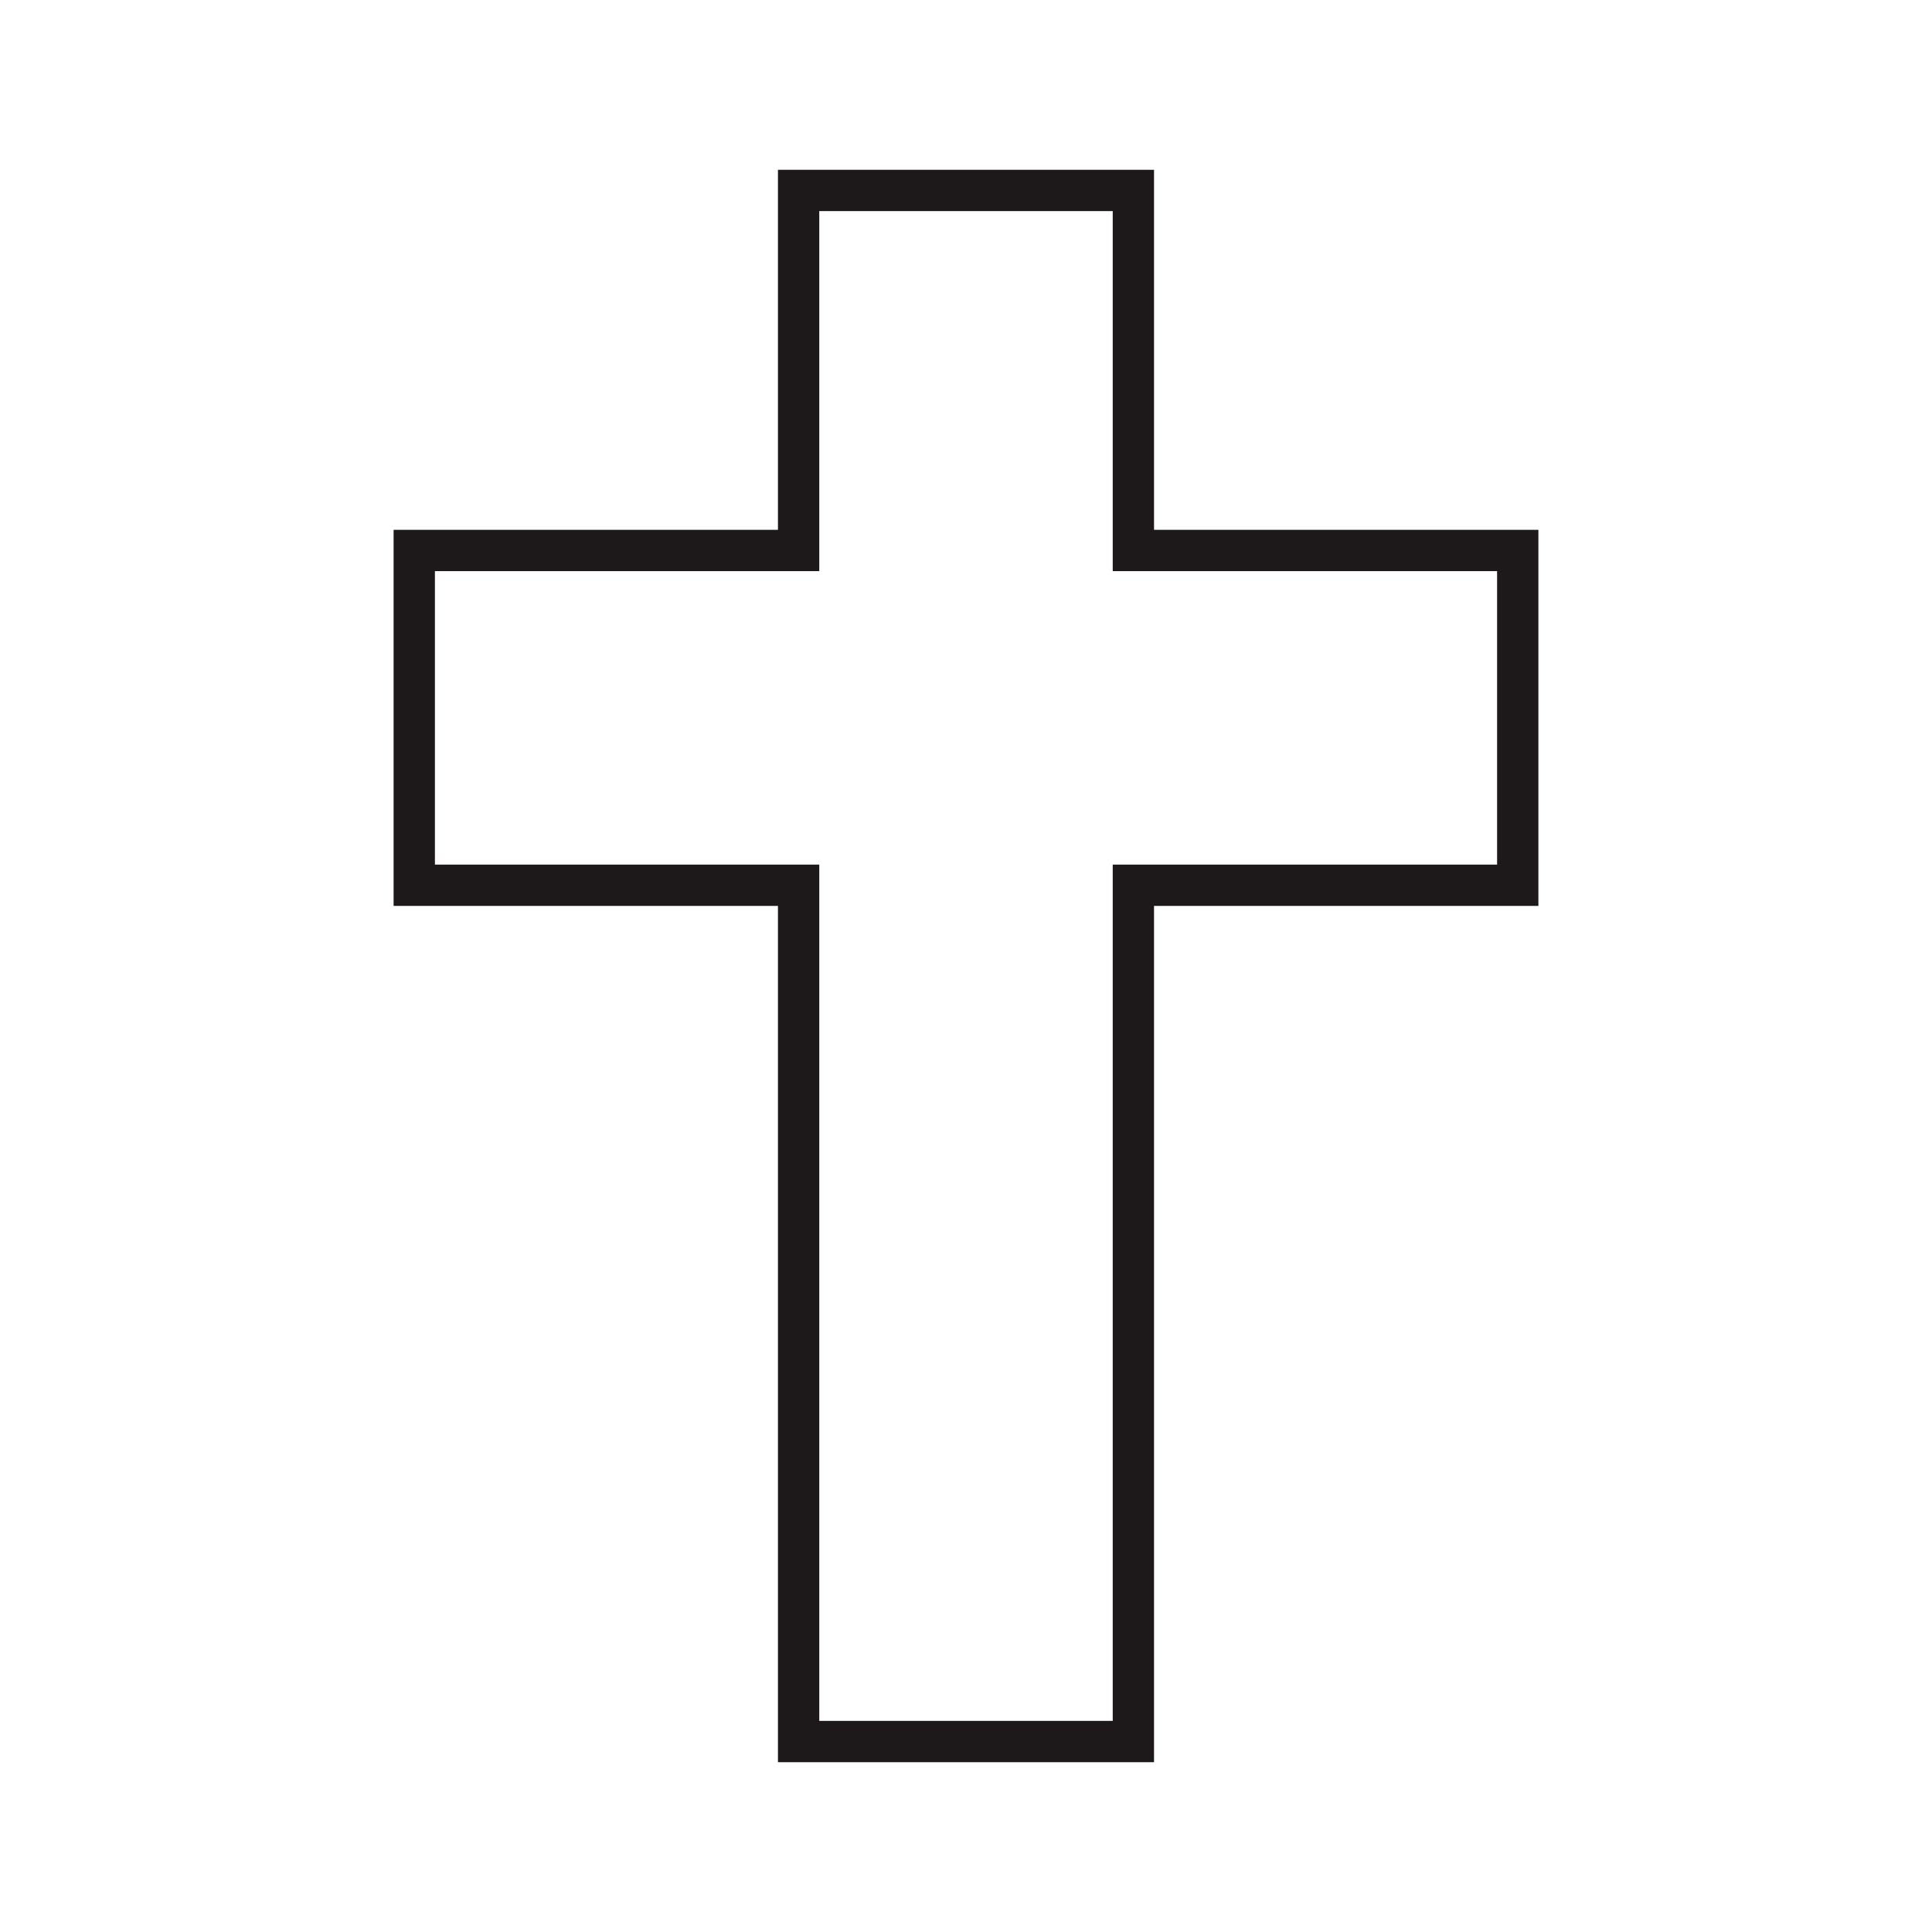
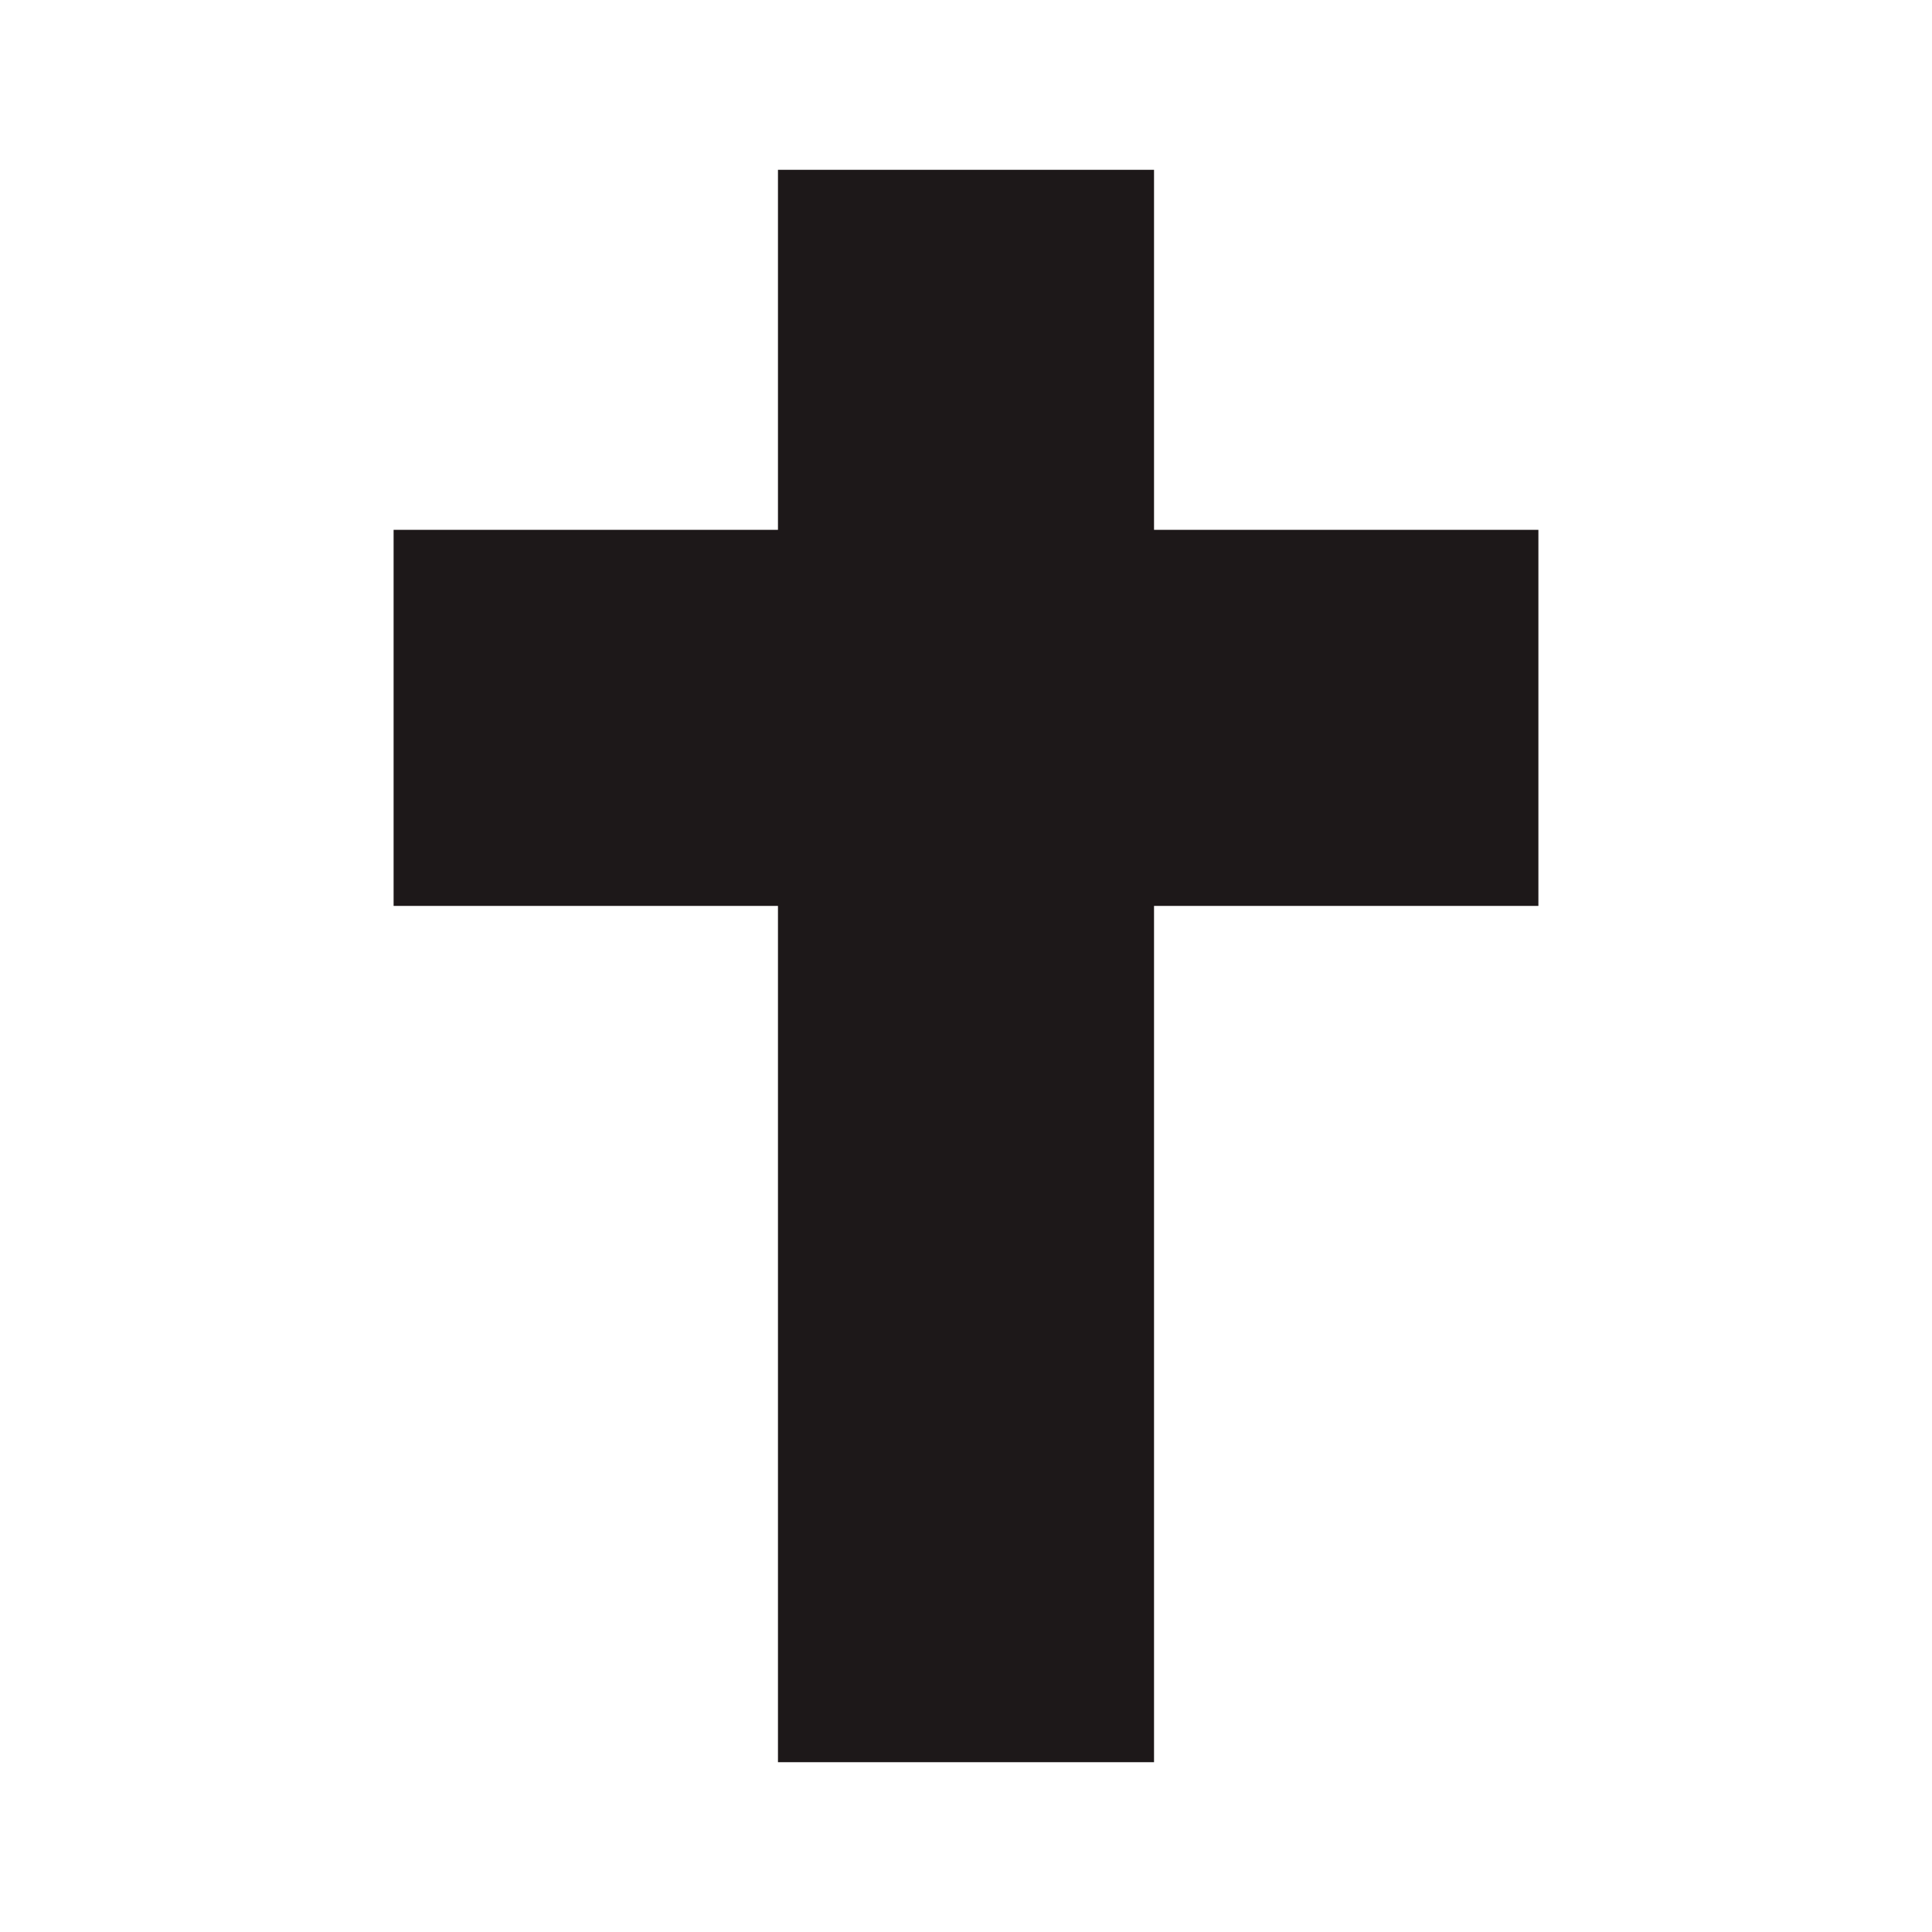
<svg xmlns="http://www.w3.org/2000/svg" xml:space="preserve" width="3.413in" height="3.413in" version="1.1" style="shape-rendering:geometricPrecision; text-rendering:geometricPrecision; image-rendering:optimizeQuality; fill-rule:evenodd; clip-rule:evenodd" viewBox="0 0 3413.33 3413.33">
  <defs>
    <style type="text/css">
   
    .fil0 {fill:none}
    .fil1 {fill:#1D1819;fill-rule:nonzero}
   
  </style>
  </defs>
  <g id="Layer_x0020_1">
-     <rect class="fil0" x="-0" y="-0" width="3413.33" height="3413.33" />
-     <path class="fil1" d="M2038.86 300l-664.41 0 0 636.07 -679.06 0 0 664.43 679.06 0 0 1512.83 664.41 0 0 -1512.83 679.07 0 0 -664.43 -679.07 0 0 -636.07zm-72.96 72.96l0 636.07 679.07 0 0 518.5 -679.07 0 0 1512.83 -518.48 0 0 -1512.83 -679.06 0 0 -518.5 679.06 0 0 -636.07 518.48 0z" />
+     <path class="fil1" d="M2038.86 300l-664.41 0 0 636.07 -679.06 0 0 664.43 679.06 0 0 1512.83 664.41 0 0 -1512.83 679.07 0 0 -664.43 -679.07 0 0 -636.07zm-72.96 72.96z" />
  </g>
</svg>